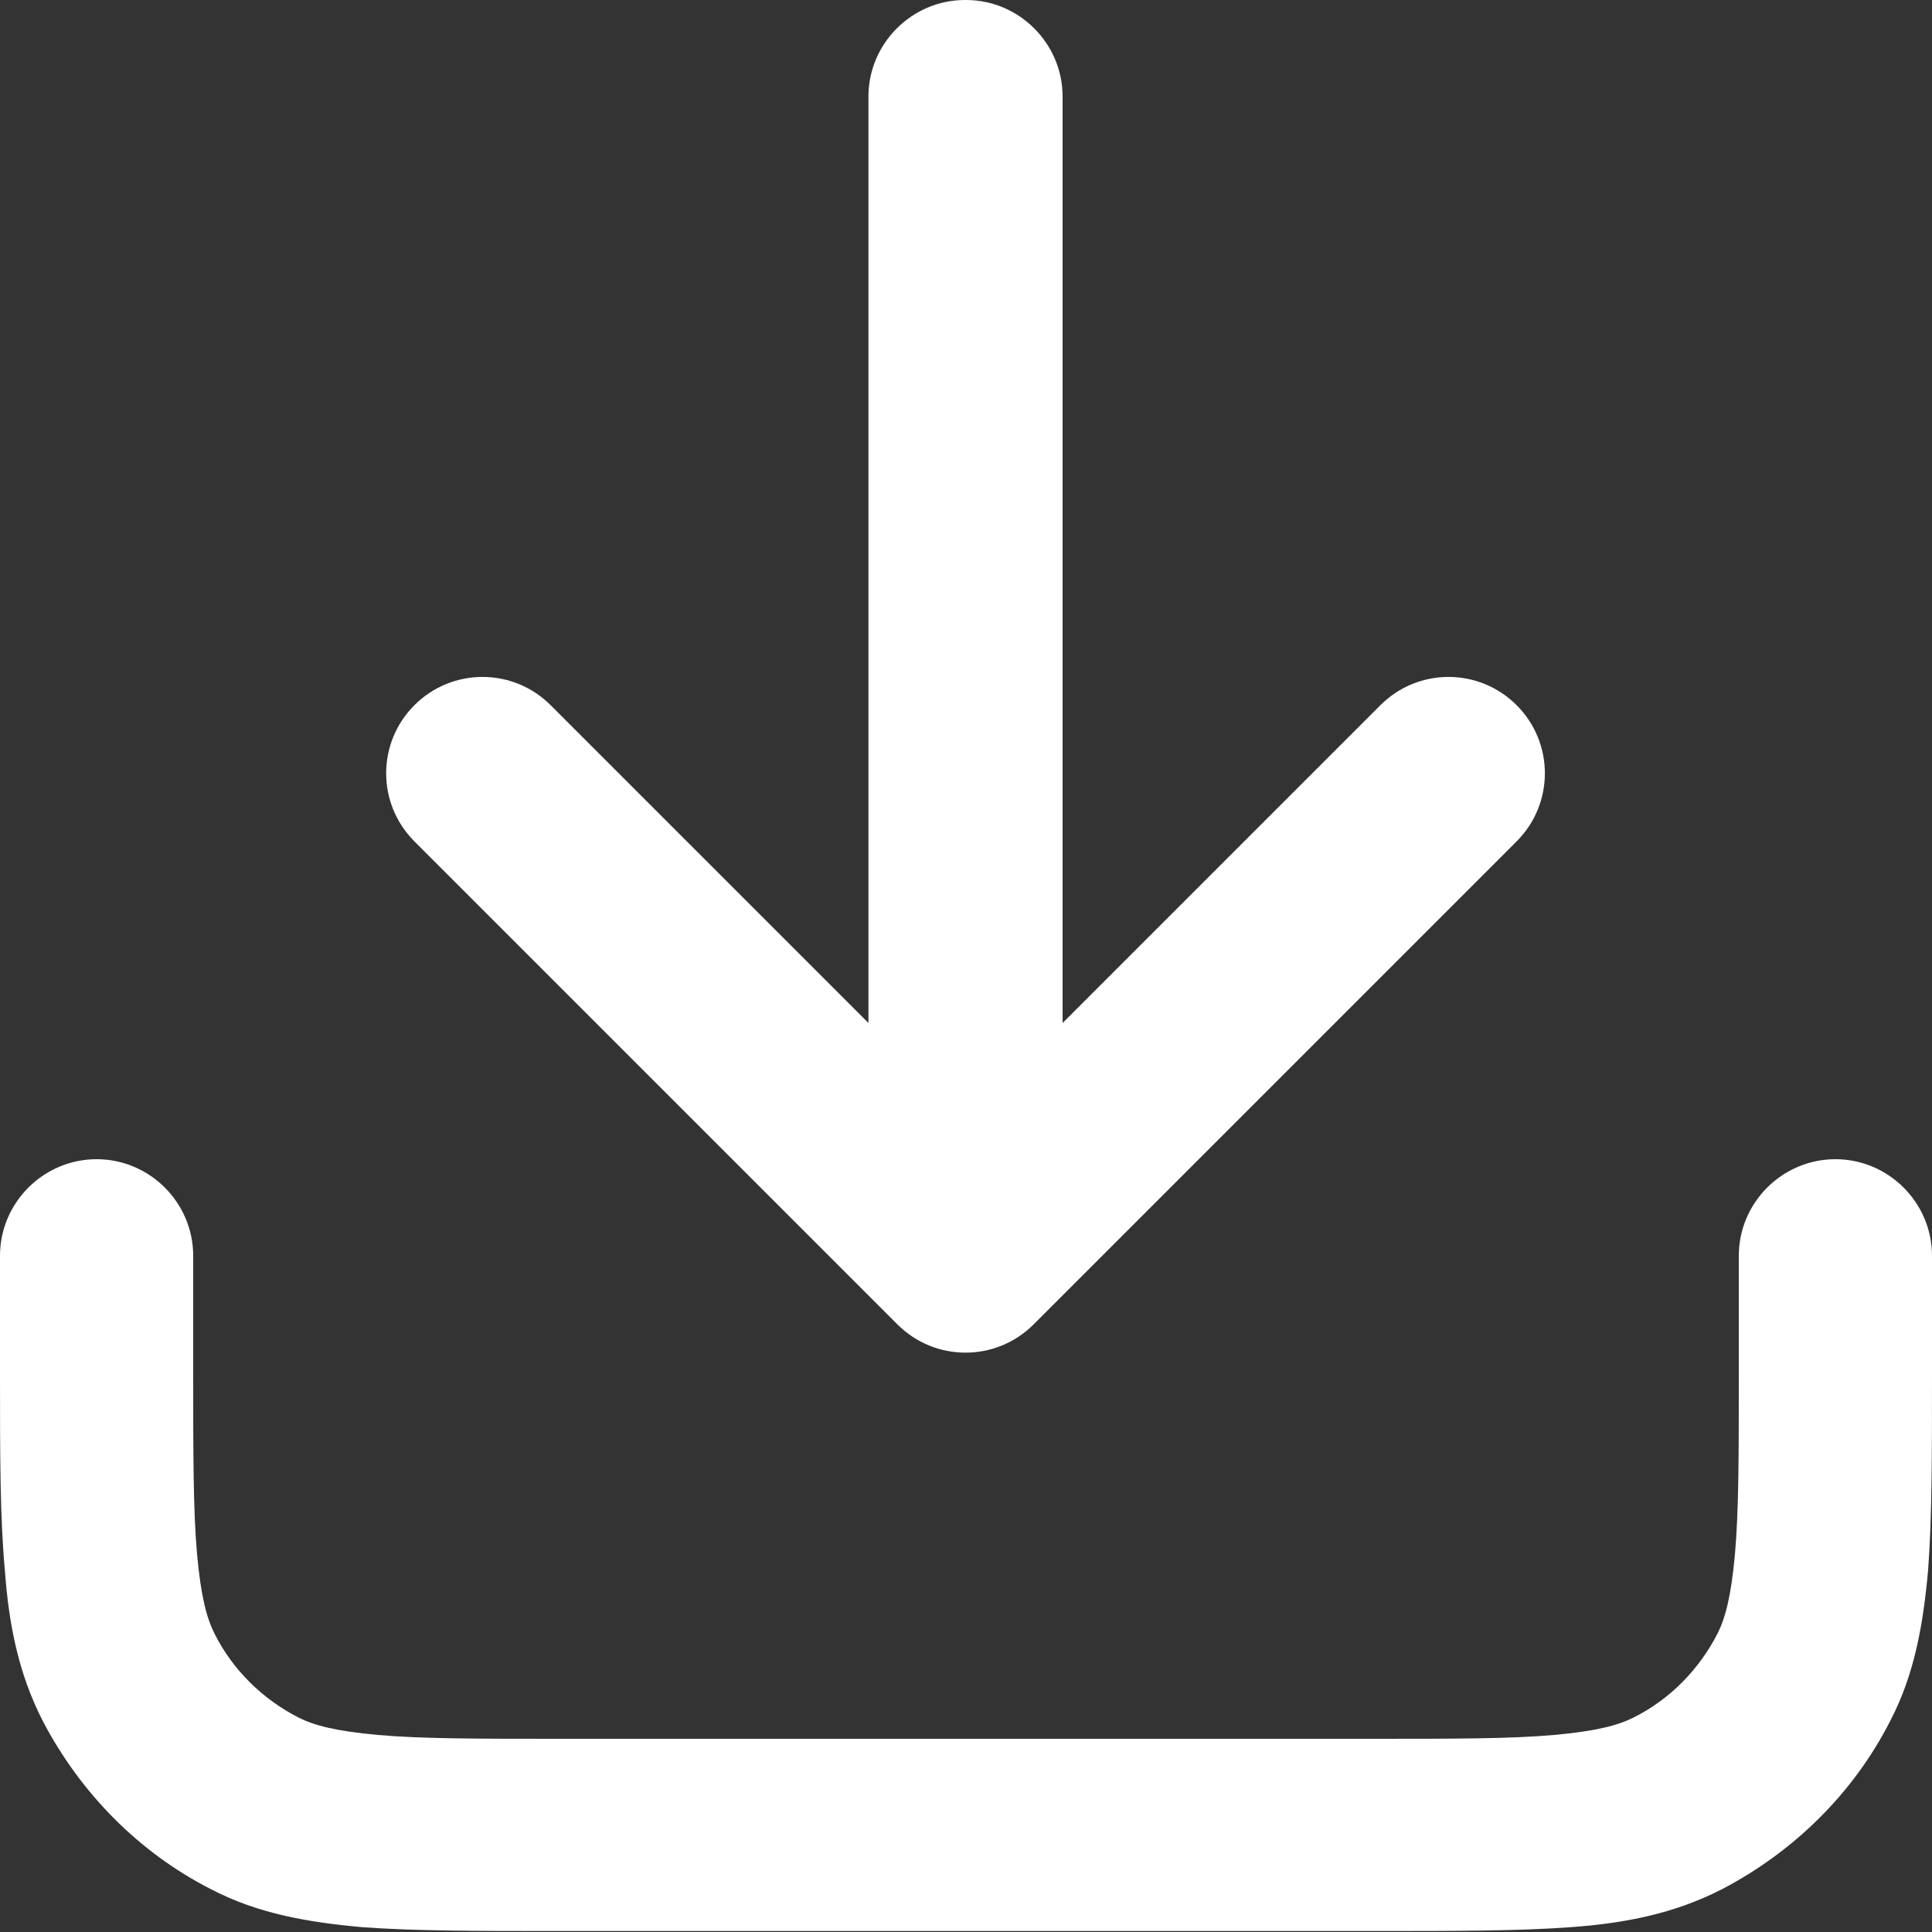
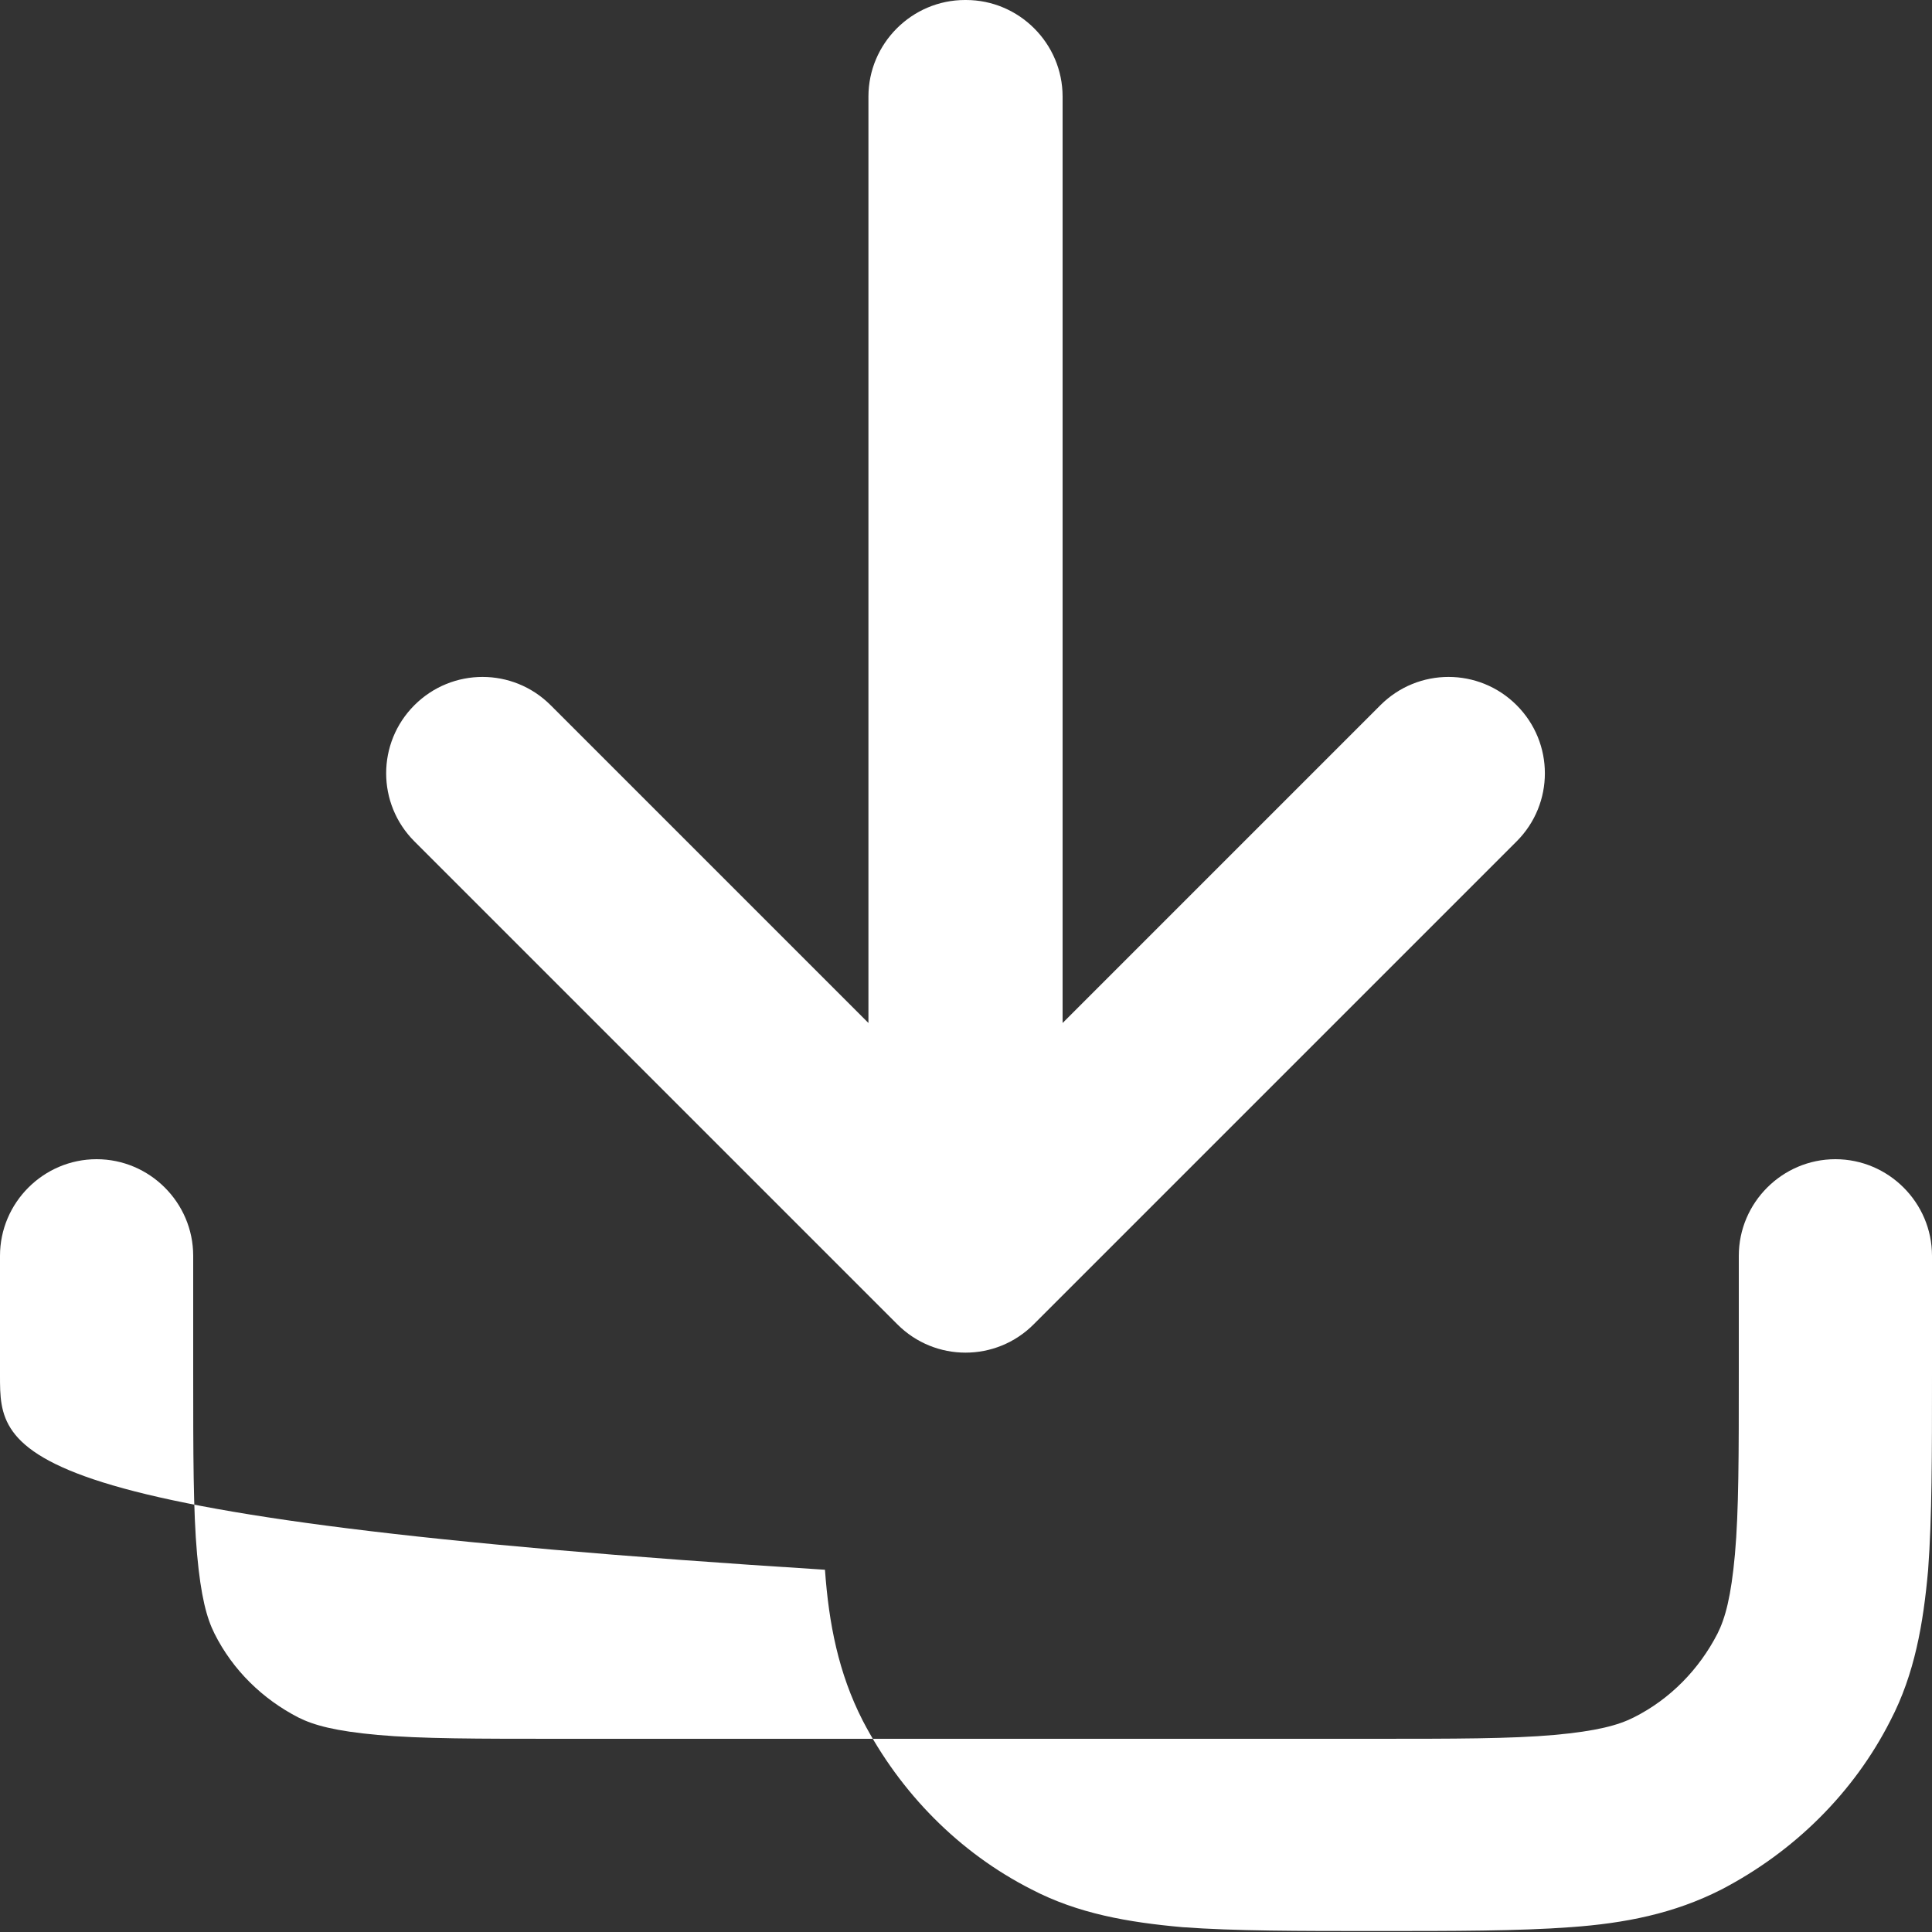
<svg xmlns="http://www.w3.org/2000/svg" id="Layer_2" viewBox="0 0 20 20">
  <rect x="0" y="0" width="20" height="20" fill="#333333" stroke="none" />
  <defs>
    <style>.cls-1{fill:#ffffff;fill-rule:evenodd;stroke-width:0px;}</style>
  </defs>
  <g id="Layer_1-2">
-     <path class="cls-1" d="m10,0c.55,0,1,.45,1,1v9.59l3.29-3.29c.39-.39,1.02-.39,1.41,0,.39.39.39,1.02,0,1.41l-5,5c-.39.39-1.02.39-1.41,0l-5-5c-.39-.39-.39-1.02,0-1.41.39-.39,1.02-.39,1.41,0l3.29,3.29V1c0-.55.45-1,1-1ZM1,12c.55,0,1,.45,1,1v1.2c0,.86,0,1.44.04,1.89.04.44.1.66.18.82.19.38.5.68.87.87.16.08.38.14.82.18.45.04,1.03.04,1.89.04h8.4c.86,0,1.44,0,1.89-.04.44-.04.66-.1.82-.18.38-.19.68-.5.87-.87.08-.16.14-.38.18-.82.04-.45.04-1.03.04-1.89v-1.2c0-.55.45-1,1-1s1,.45,1,1v1.24c0,.81,0,1.47-.04,2.01-.05.56-.14,1.08-.39,1.56-.38.75-1,1.36-1.75,1.75-.49.25-1,.35-1.56.39-.54.04-1.21.04-2.01.04H5.76c-.8,0-1.47,0-2.01-.04-.56-.05-1.08-.14-1.56-.39-.75-.38-1.36-1-1.75-1.75-.25-.49-.35-1-.39-1.56C0,15.71,0,15.05,0,14.24v-1.24C0,12.45.45,12,1,12Z" />
+     <path class="cls-1" d="m10,0c.55,0,1,.45,1,1v9.59l3.29-3.29c.39-.39,1.02-.39,1.41,0,.39.39.39,1.02,0,1.41l-5,5c-.39.39-1.02.39-1.41,0l-5-5c-.39-.39-.39-1.02,0-1.41.39-.39,1.02-.39,1.41,0l3.29,3.29V1c0-.55.45-1,1-1ZM1,12c.55,0,1,.45,1,1v1.2c0,.86,0,1.44.04,1.89.04.44.1.66.18.82.19.38.5.68.87.87.16.08.38.14.82.18.45.04,1.03.04,1.89.04h8.4c.86,0,1.44,0,1.89-.04.44-.04.66-.1.82-.18.38-.19.68-.5.87-.87.08-.16.14-.38.18-.82.04-.45.04-1.03.04-1.89v-1.2c0-.55.45-1,1-1s1,.45,1,1v1.24c0,.81,0,1.47-.04,2.01-.05.56-.14,1.08-.39,1.56-.38.75-1,1.36-1.75,1.75-.49.25-1,.35-1.56.39-.54.04-1.21.04-2.01.04c-.8,0-1.47,0-2.01-.04-.56-.05-1.08-.14-1.56-.39-.75-.38-1.36-1-1.75-1.75-.25-.49-.35-1-.39-1.56C0,15.71,0,15.05,0,14.24v-1.24C0,12.45.45,12,1,12Z" />
  </g>
</svg>